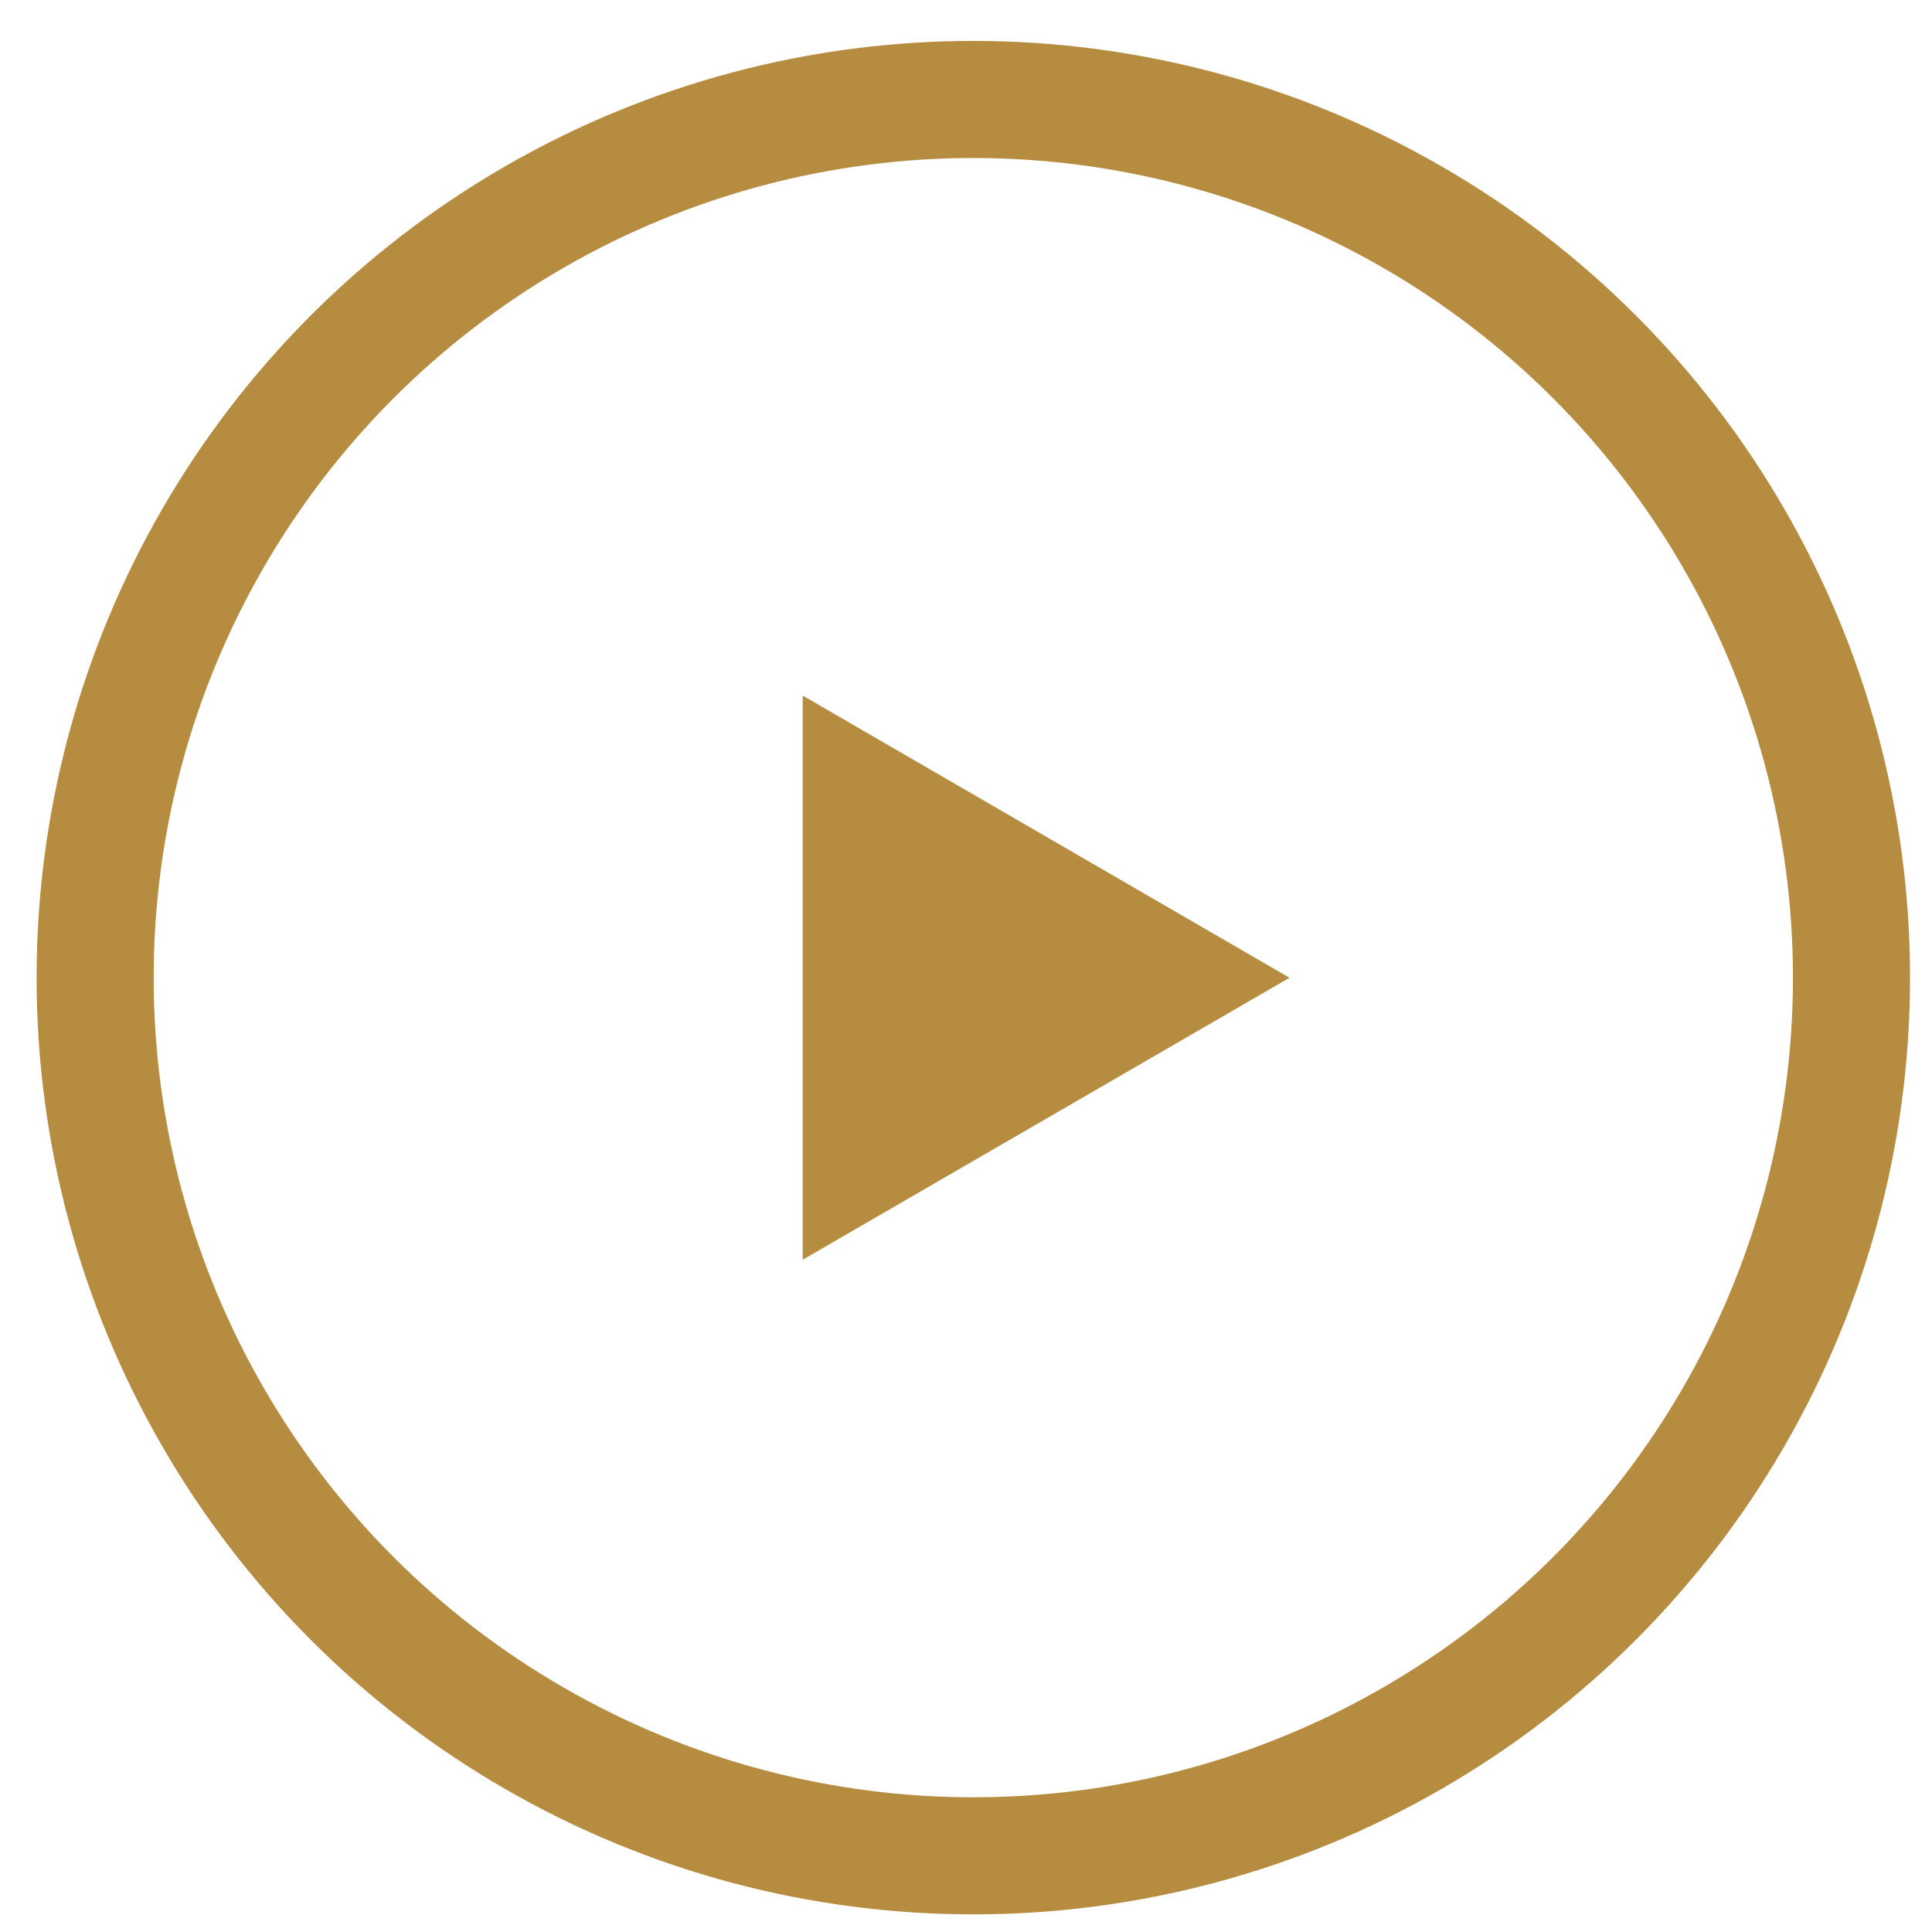
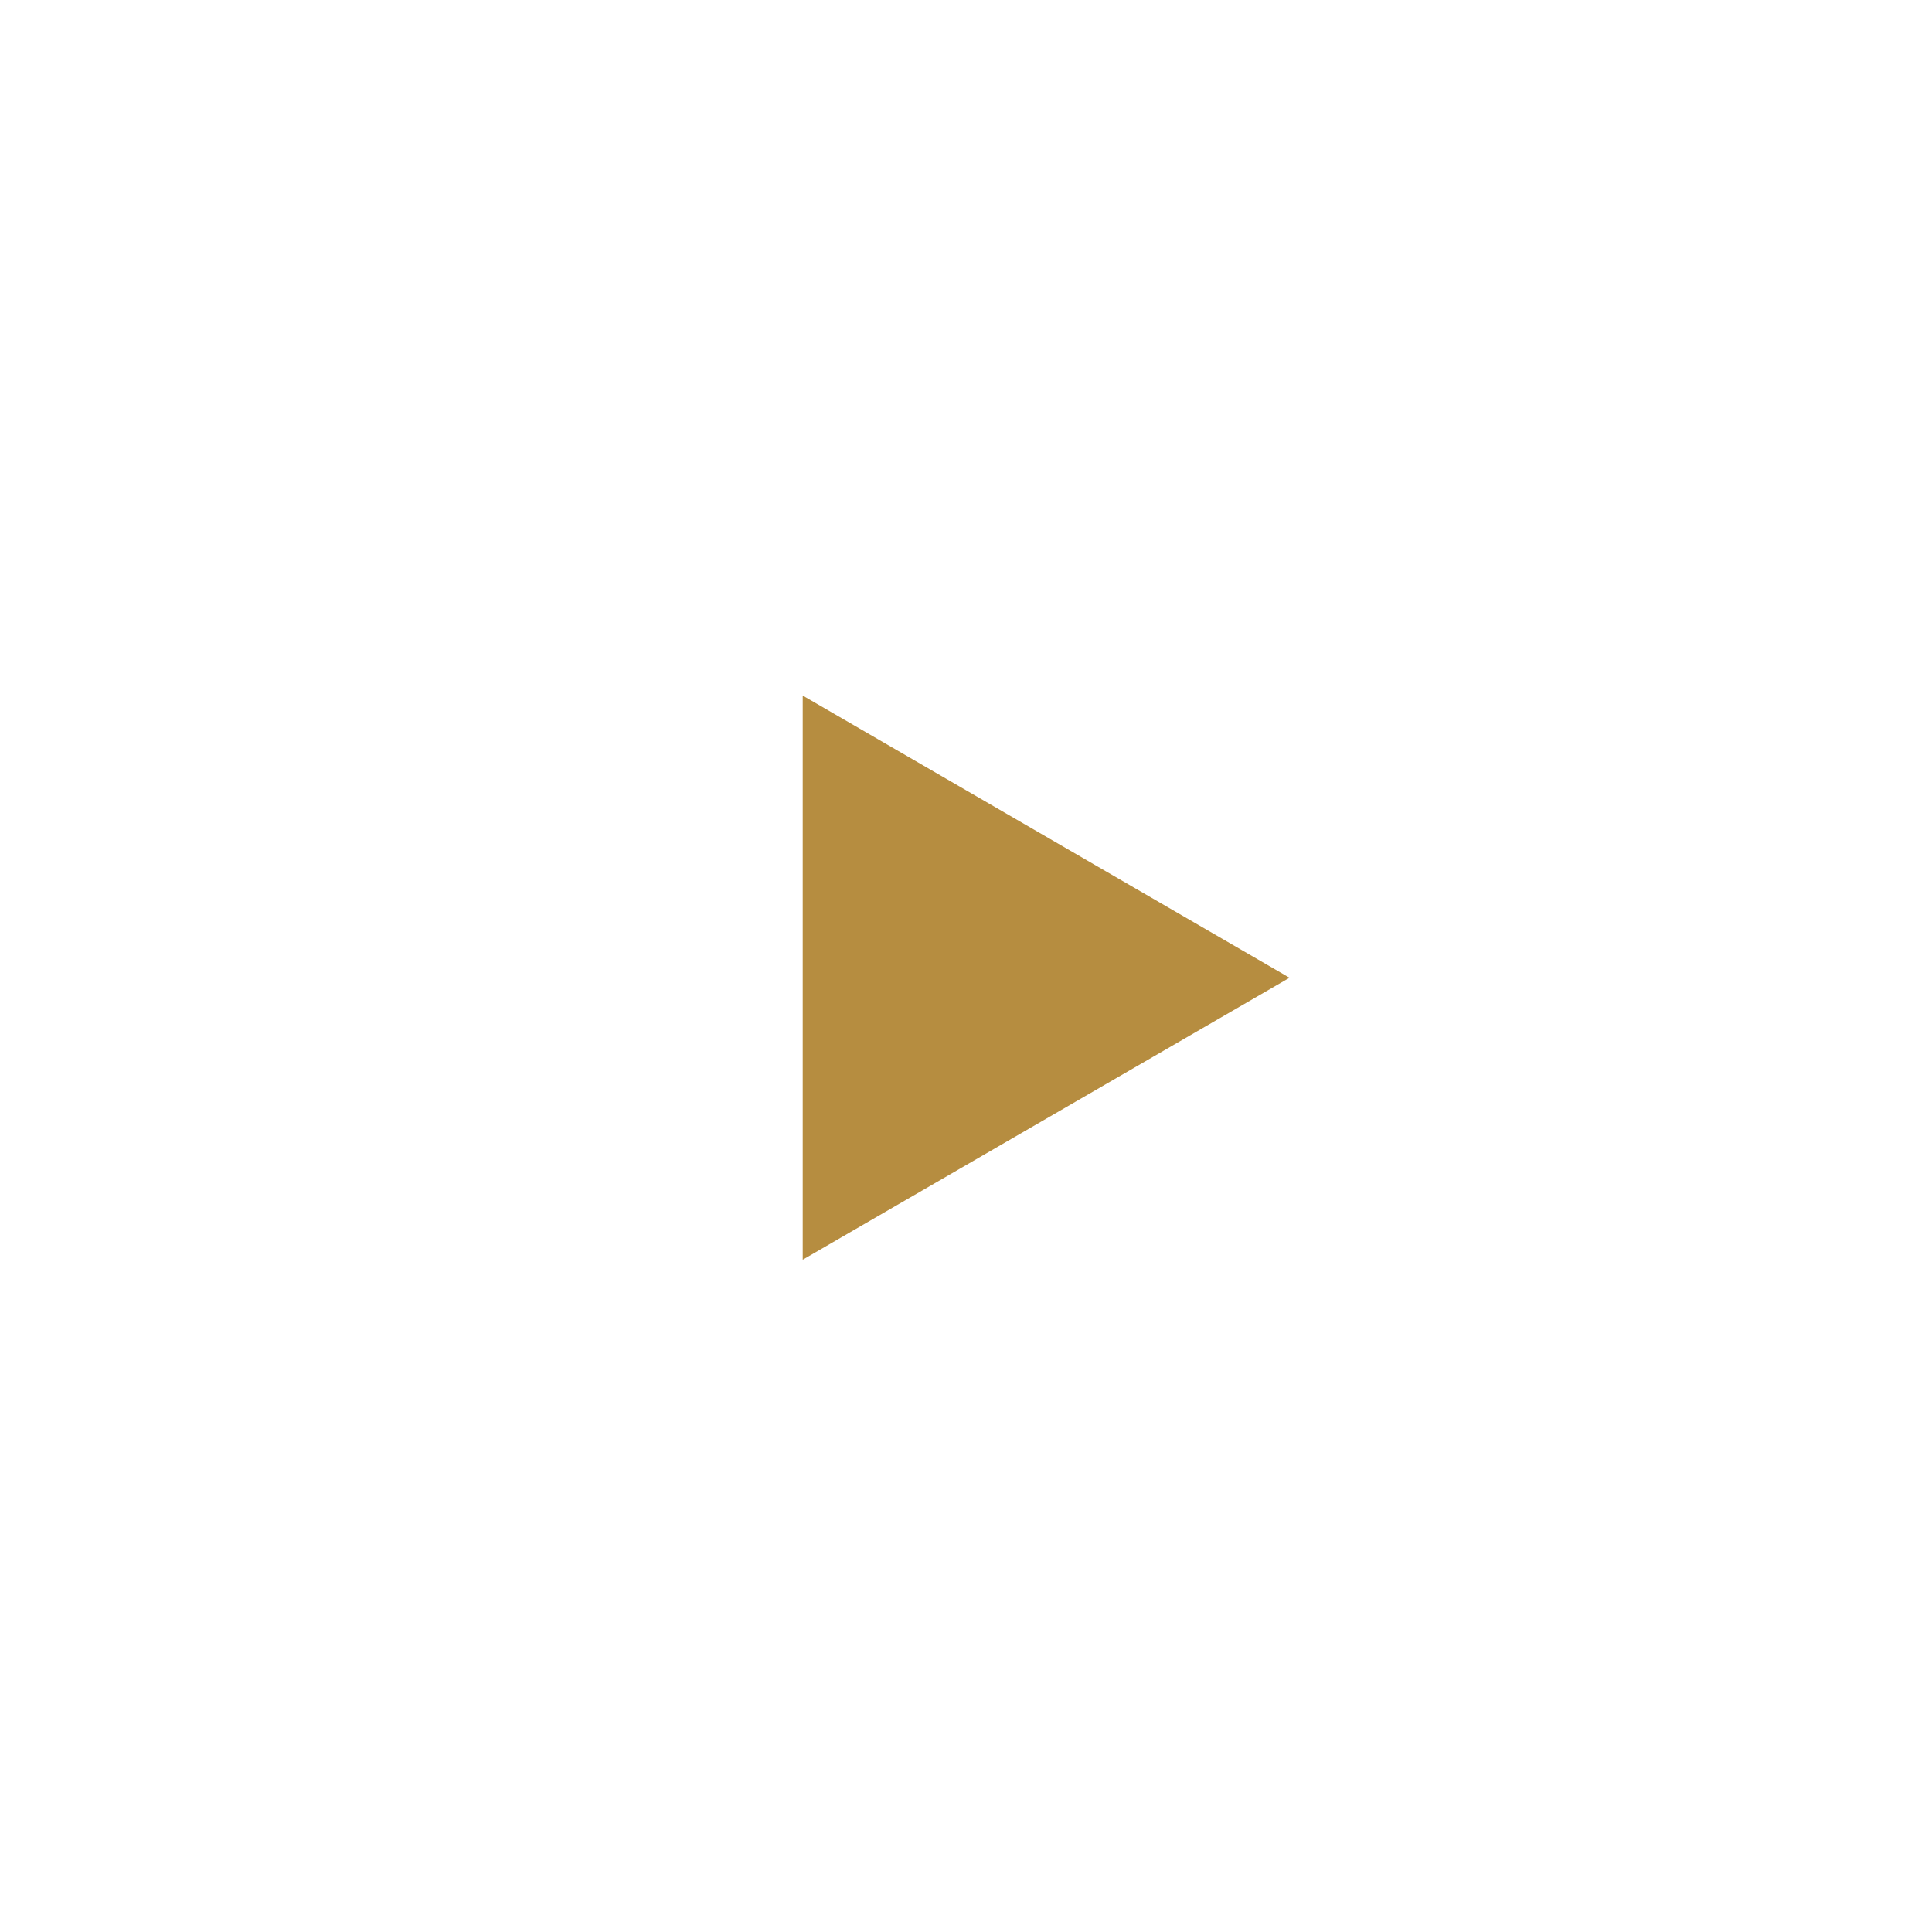
<svg xmlns="http://www.w3.org/2000/svg" width="33" height="33" viewBox="0 0 33 33" fill="none">
-   <circle cx="16.625" cy="16.699" r="15" stroke="#B68D40" stroke-width="2" />
  <path d="M13.711 11.881V21.517L22.026 16.701L13.711 11.881Z" fill="#B68D40" />
</svg>